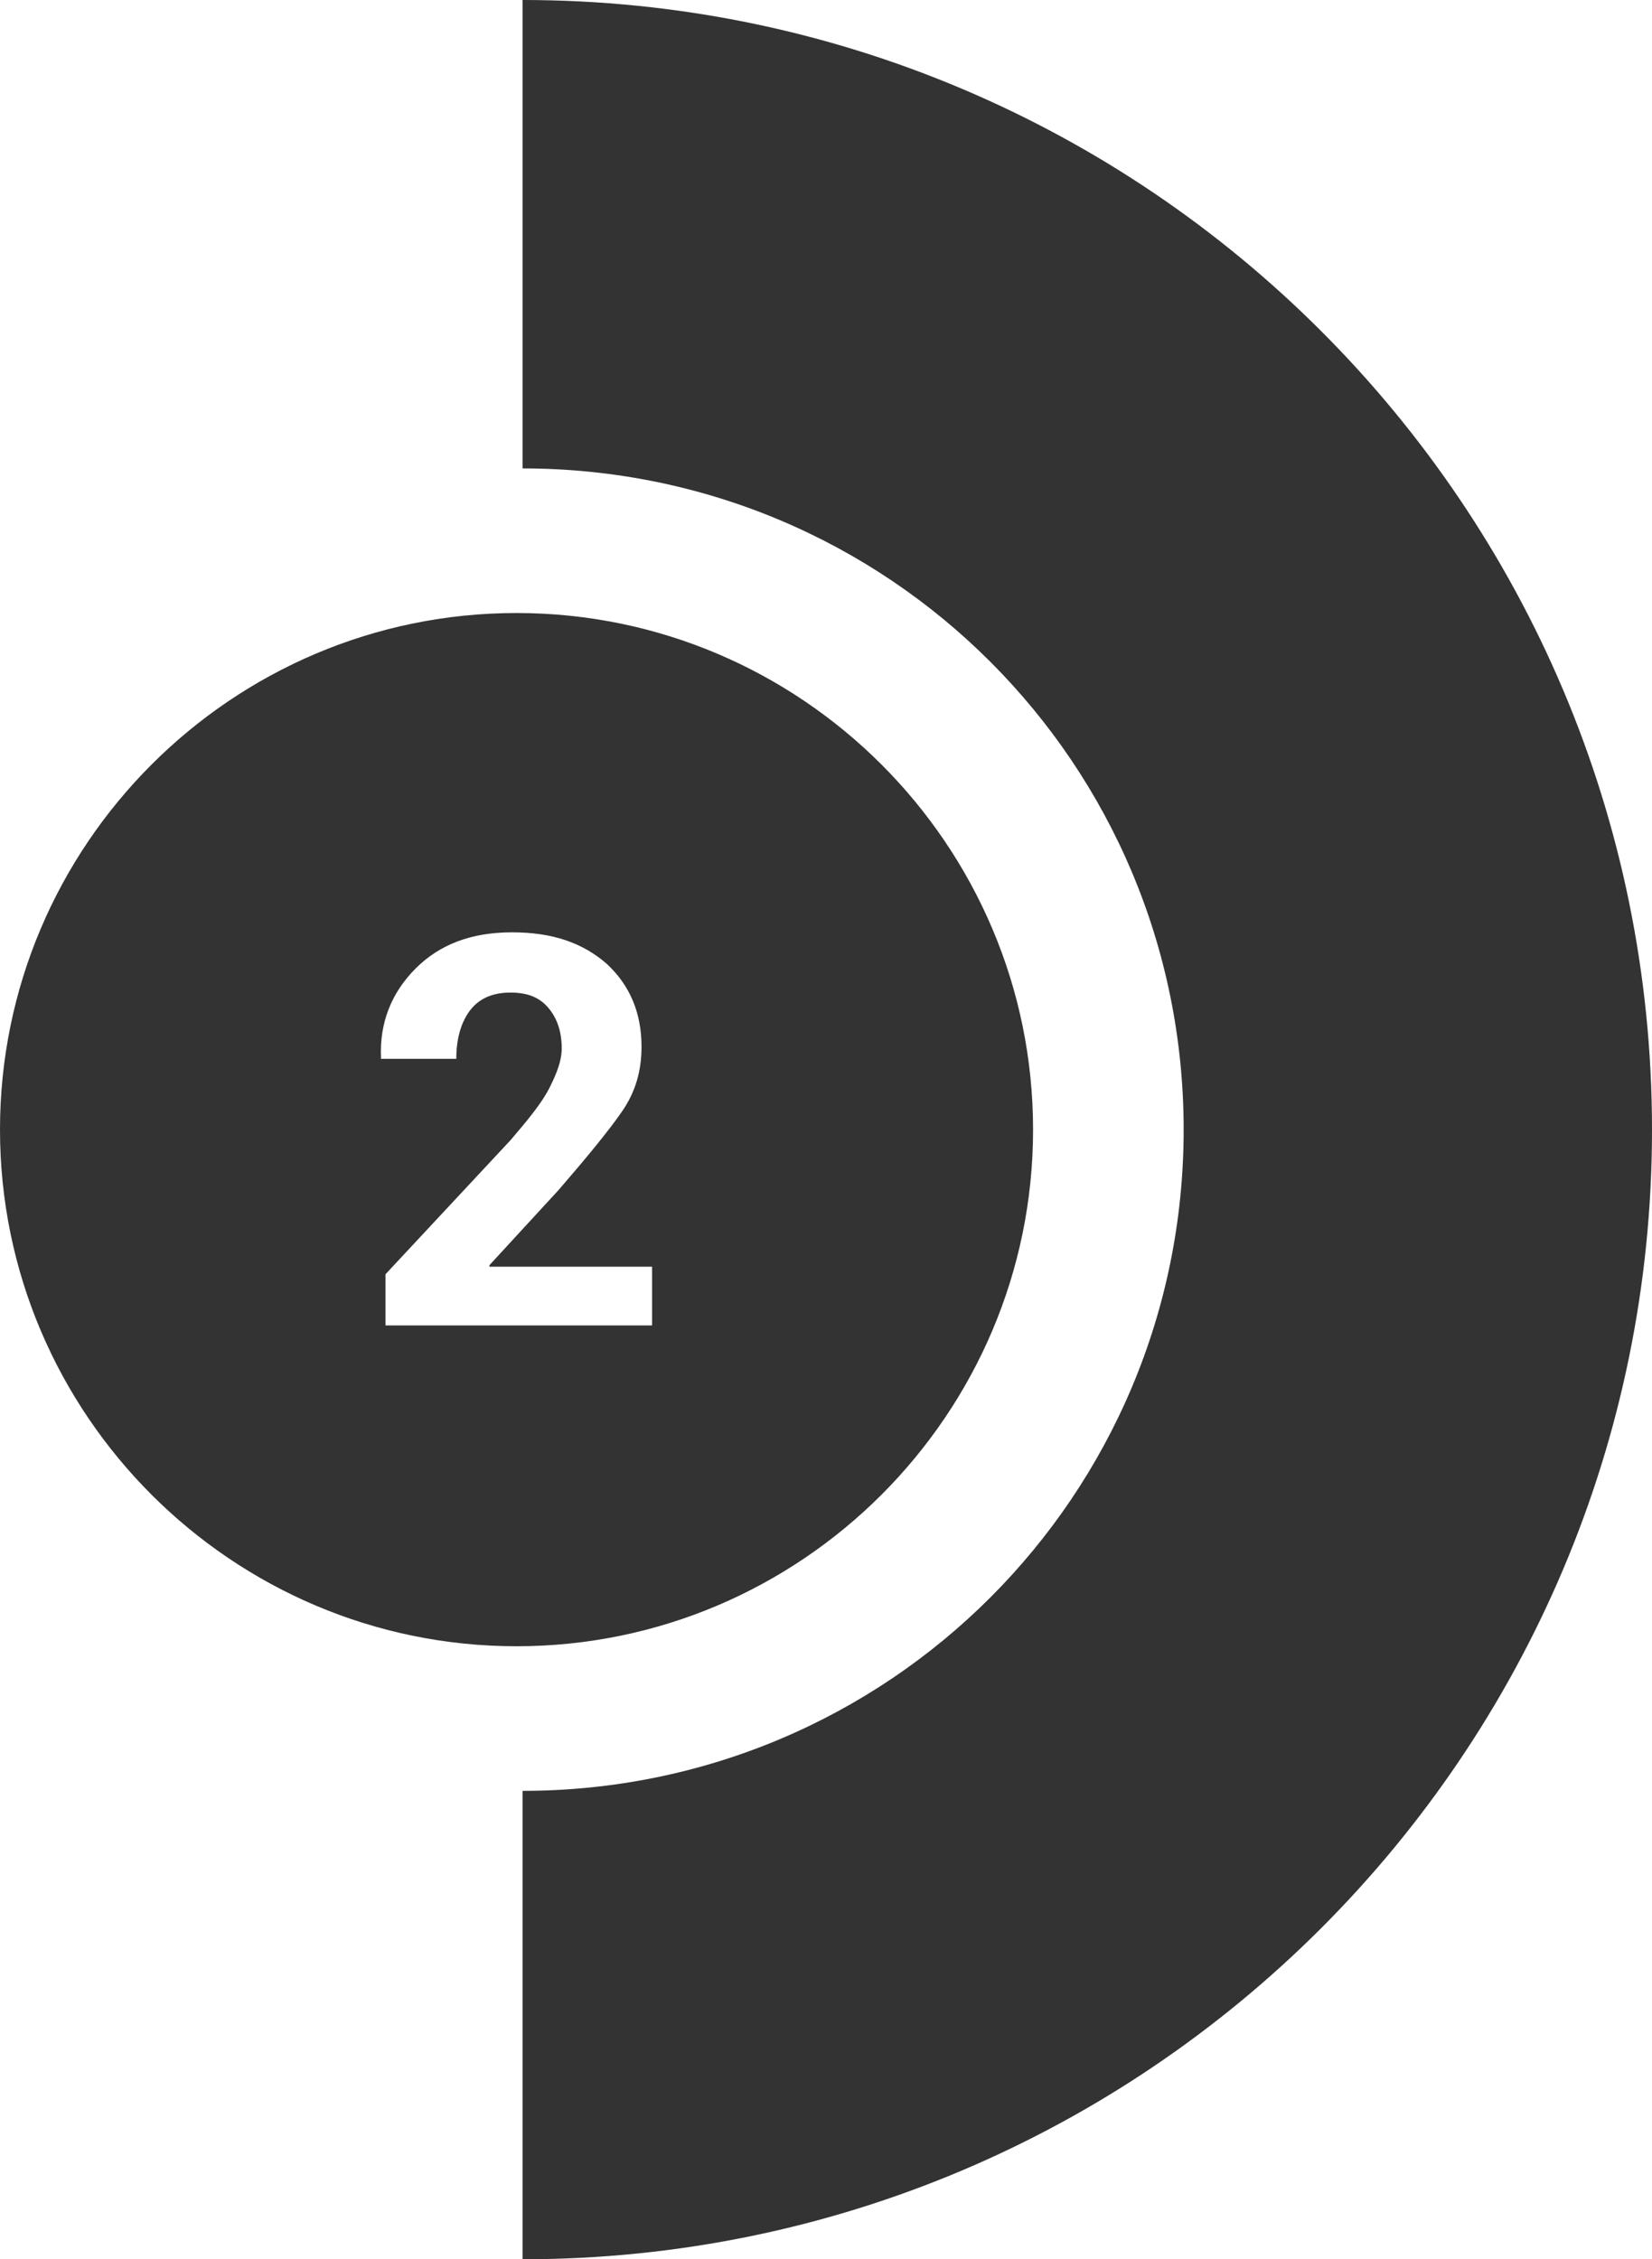
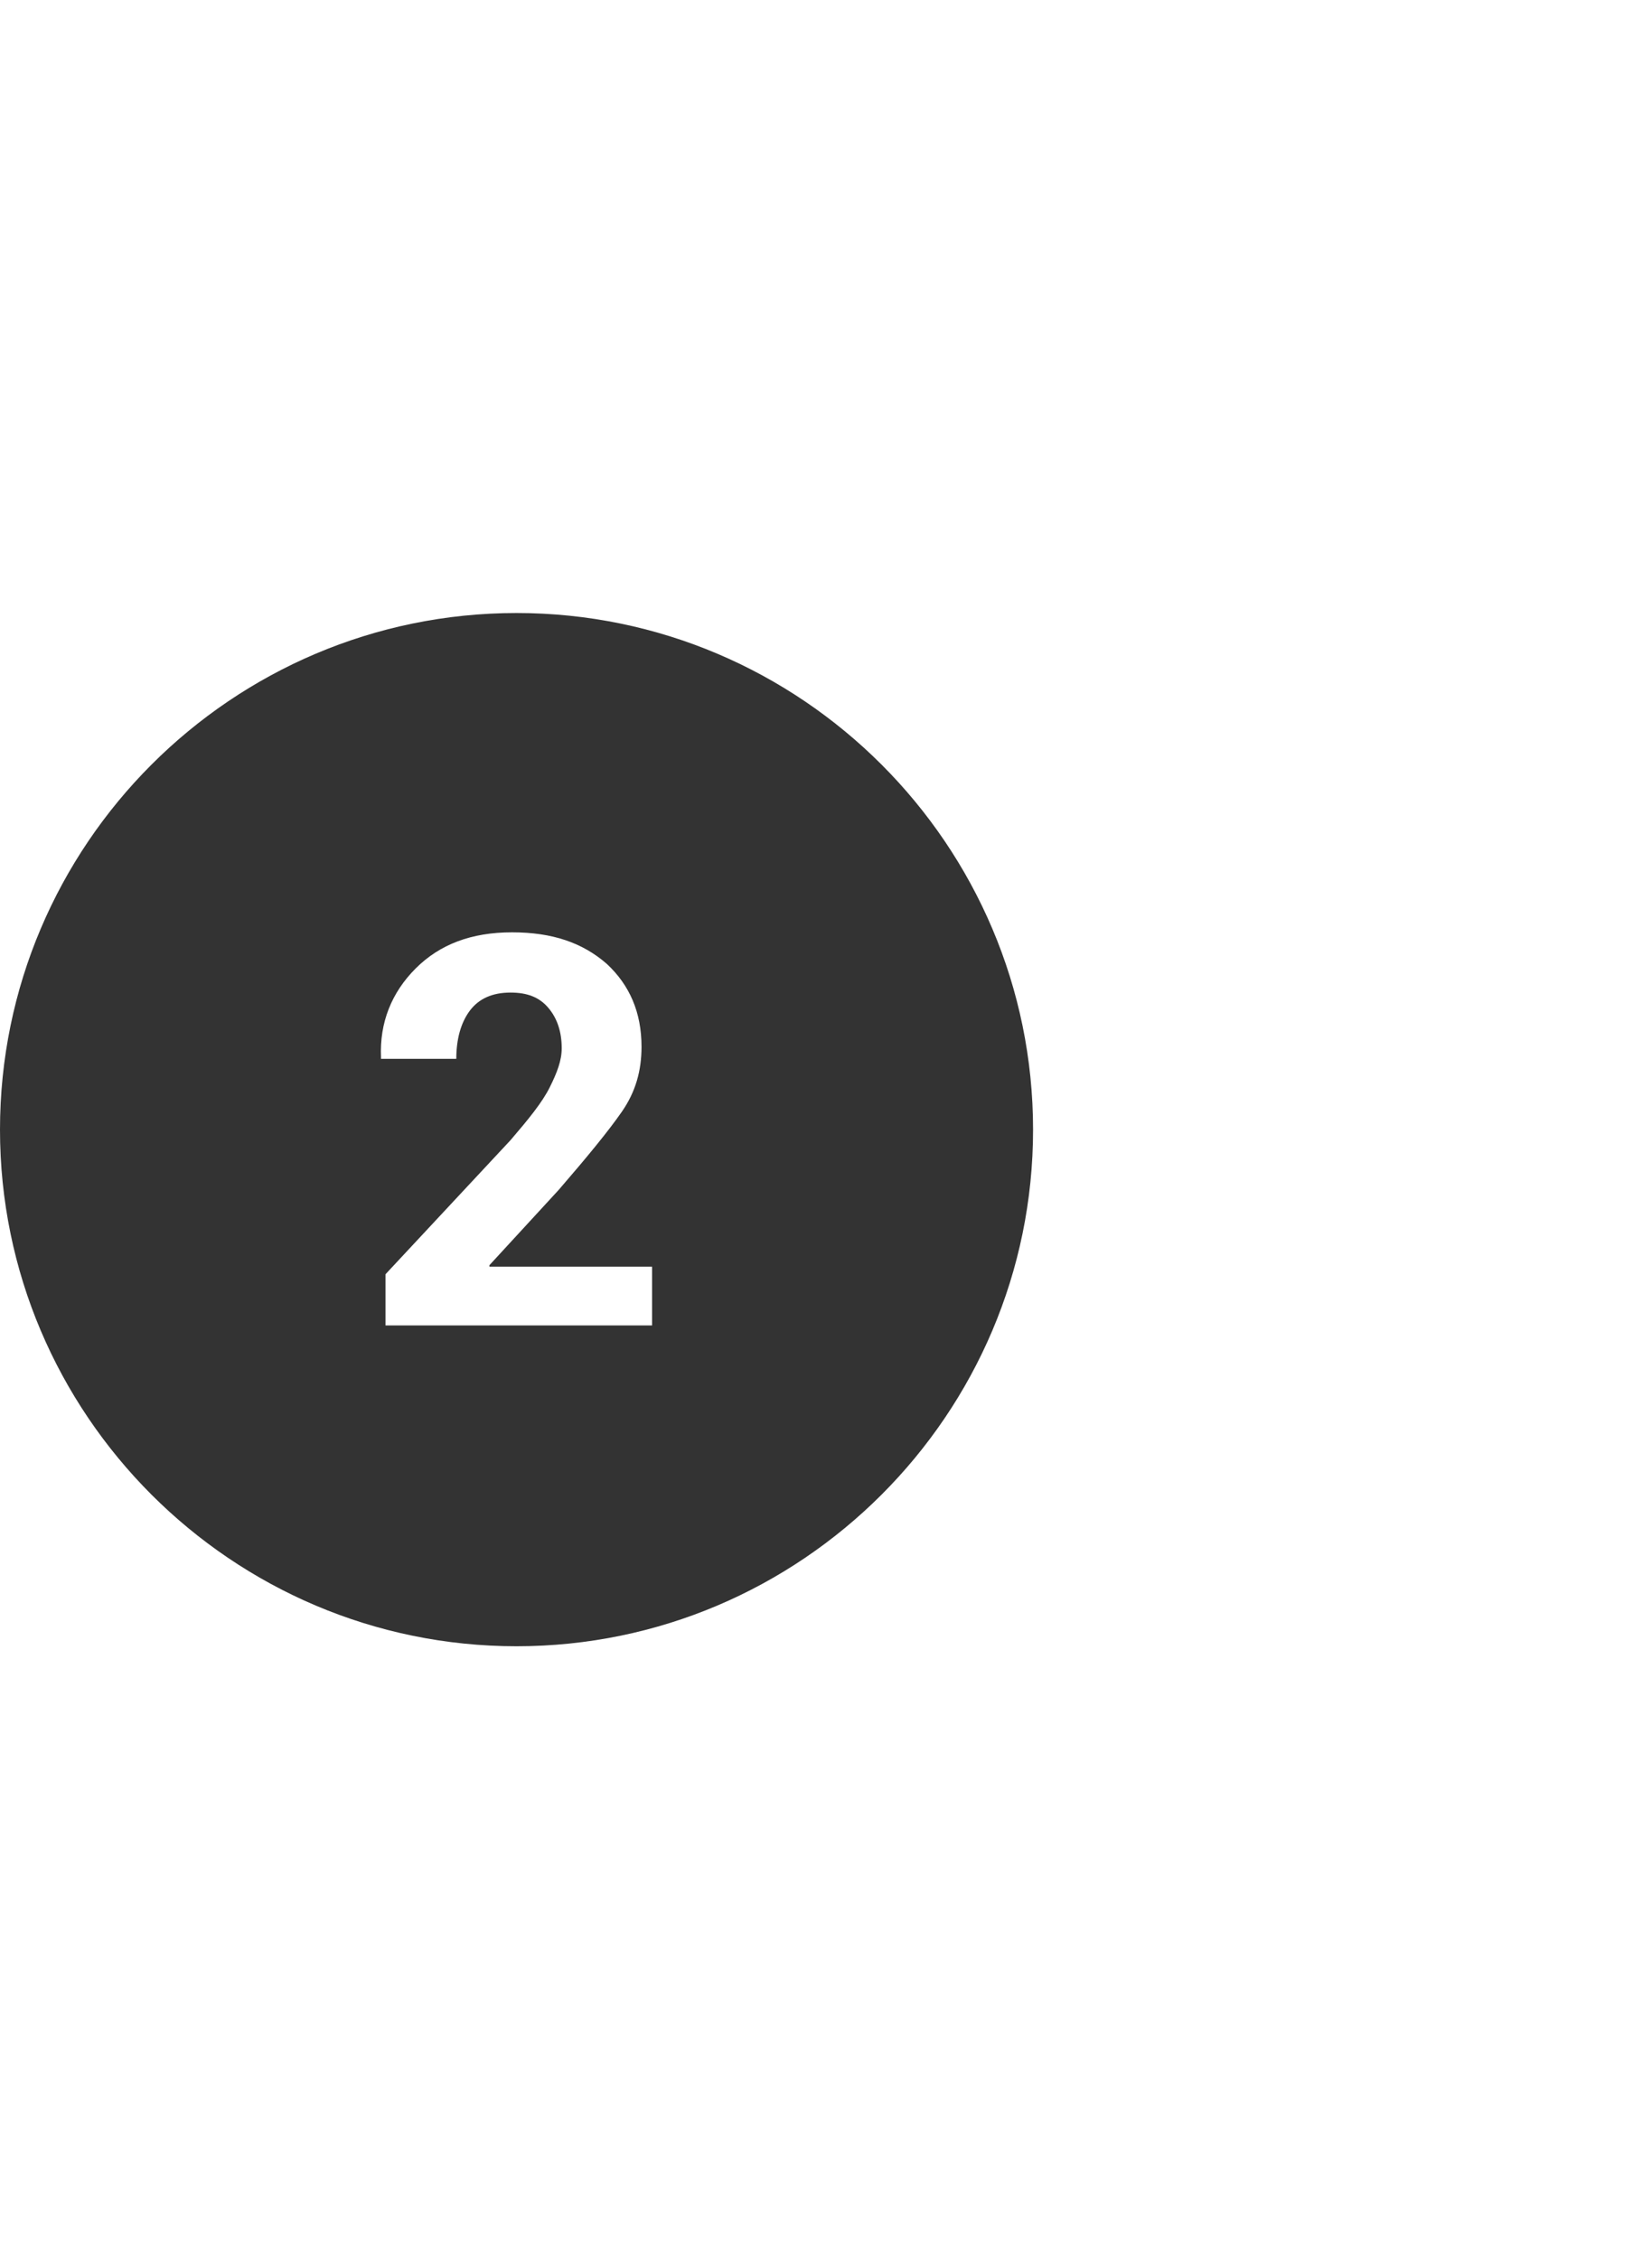
<svg xmlns="http://www.w3.org/2000/svg" version="1.1" id="Ebene_1" x="0px" y="0px" width="109.7px" height="150px" viewBox="0 0 109.7 150" enable-background="new 0 0 109.7 150" xml:space="preserve">
  <g>
-     <path fill="#333333" d="M34.7,0v31.1C59,31.1,78.6,50.7,78.6,75S59,118.9,34.7,118.9V150c41.4,0,75-33.6,75-75   C109.7,33.6,76.1,0,34.7,0z" />
    <path fill="#333333" d="M68.6,75c0-18.9-15.4-34.3-34.3-34.3C15.4,40.7,0,56.1,0,75c0,18.9,15.4,34.3,34.3,34.3   C53.2,109.3,68.6,93.9,68.6,75z M43.2,88H25.6v-3.4l8.3-8.9c1.2-1.4,2.1-2.5,2.6-3.5c0.5-1,0.8-1.8,0.8-2.6c0-1.1-0.3-2-0.9-2.7   c-0.6-0.7-1.4-1-2.5-1c-1.2,0-2.1,0.4-2.7,1.2c-0.6,0.8-0.9,1.9-0.9,3.2h-5l0-0.1c-0.1-2.3,0.7-4.3,2.3-5.9   c1.6-1.6,3.7-2.4,6.4-2.4c2.7,0,4.7,0.7,6.3,2.1c1.5,1.4,2.3,3.2,2.3,5.5c0,1.6-0.4,3-1.3,4.3c-0.9,1.3-2.3,3-4.2,5.2l-4.6,5l0,0.1   h10.8V88z" />
  </g>
</svg>